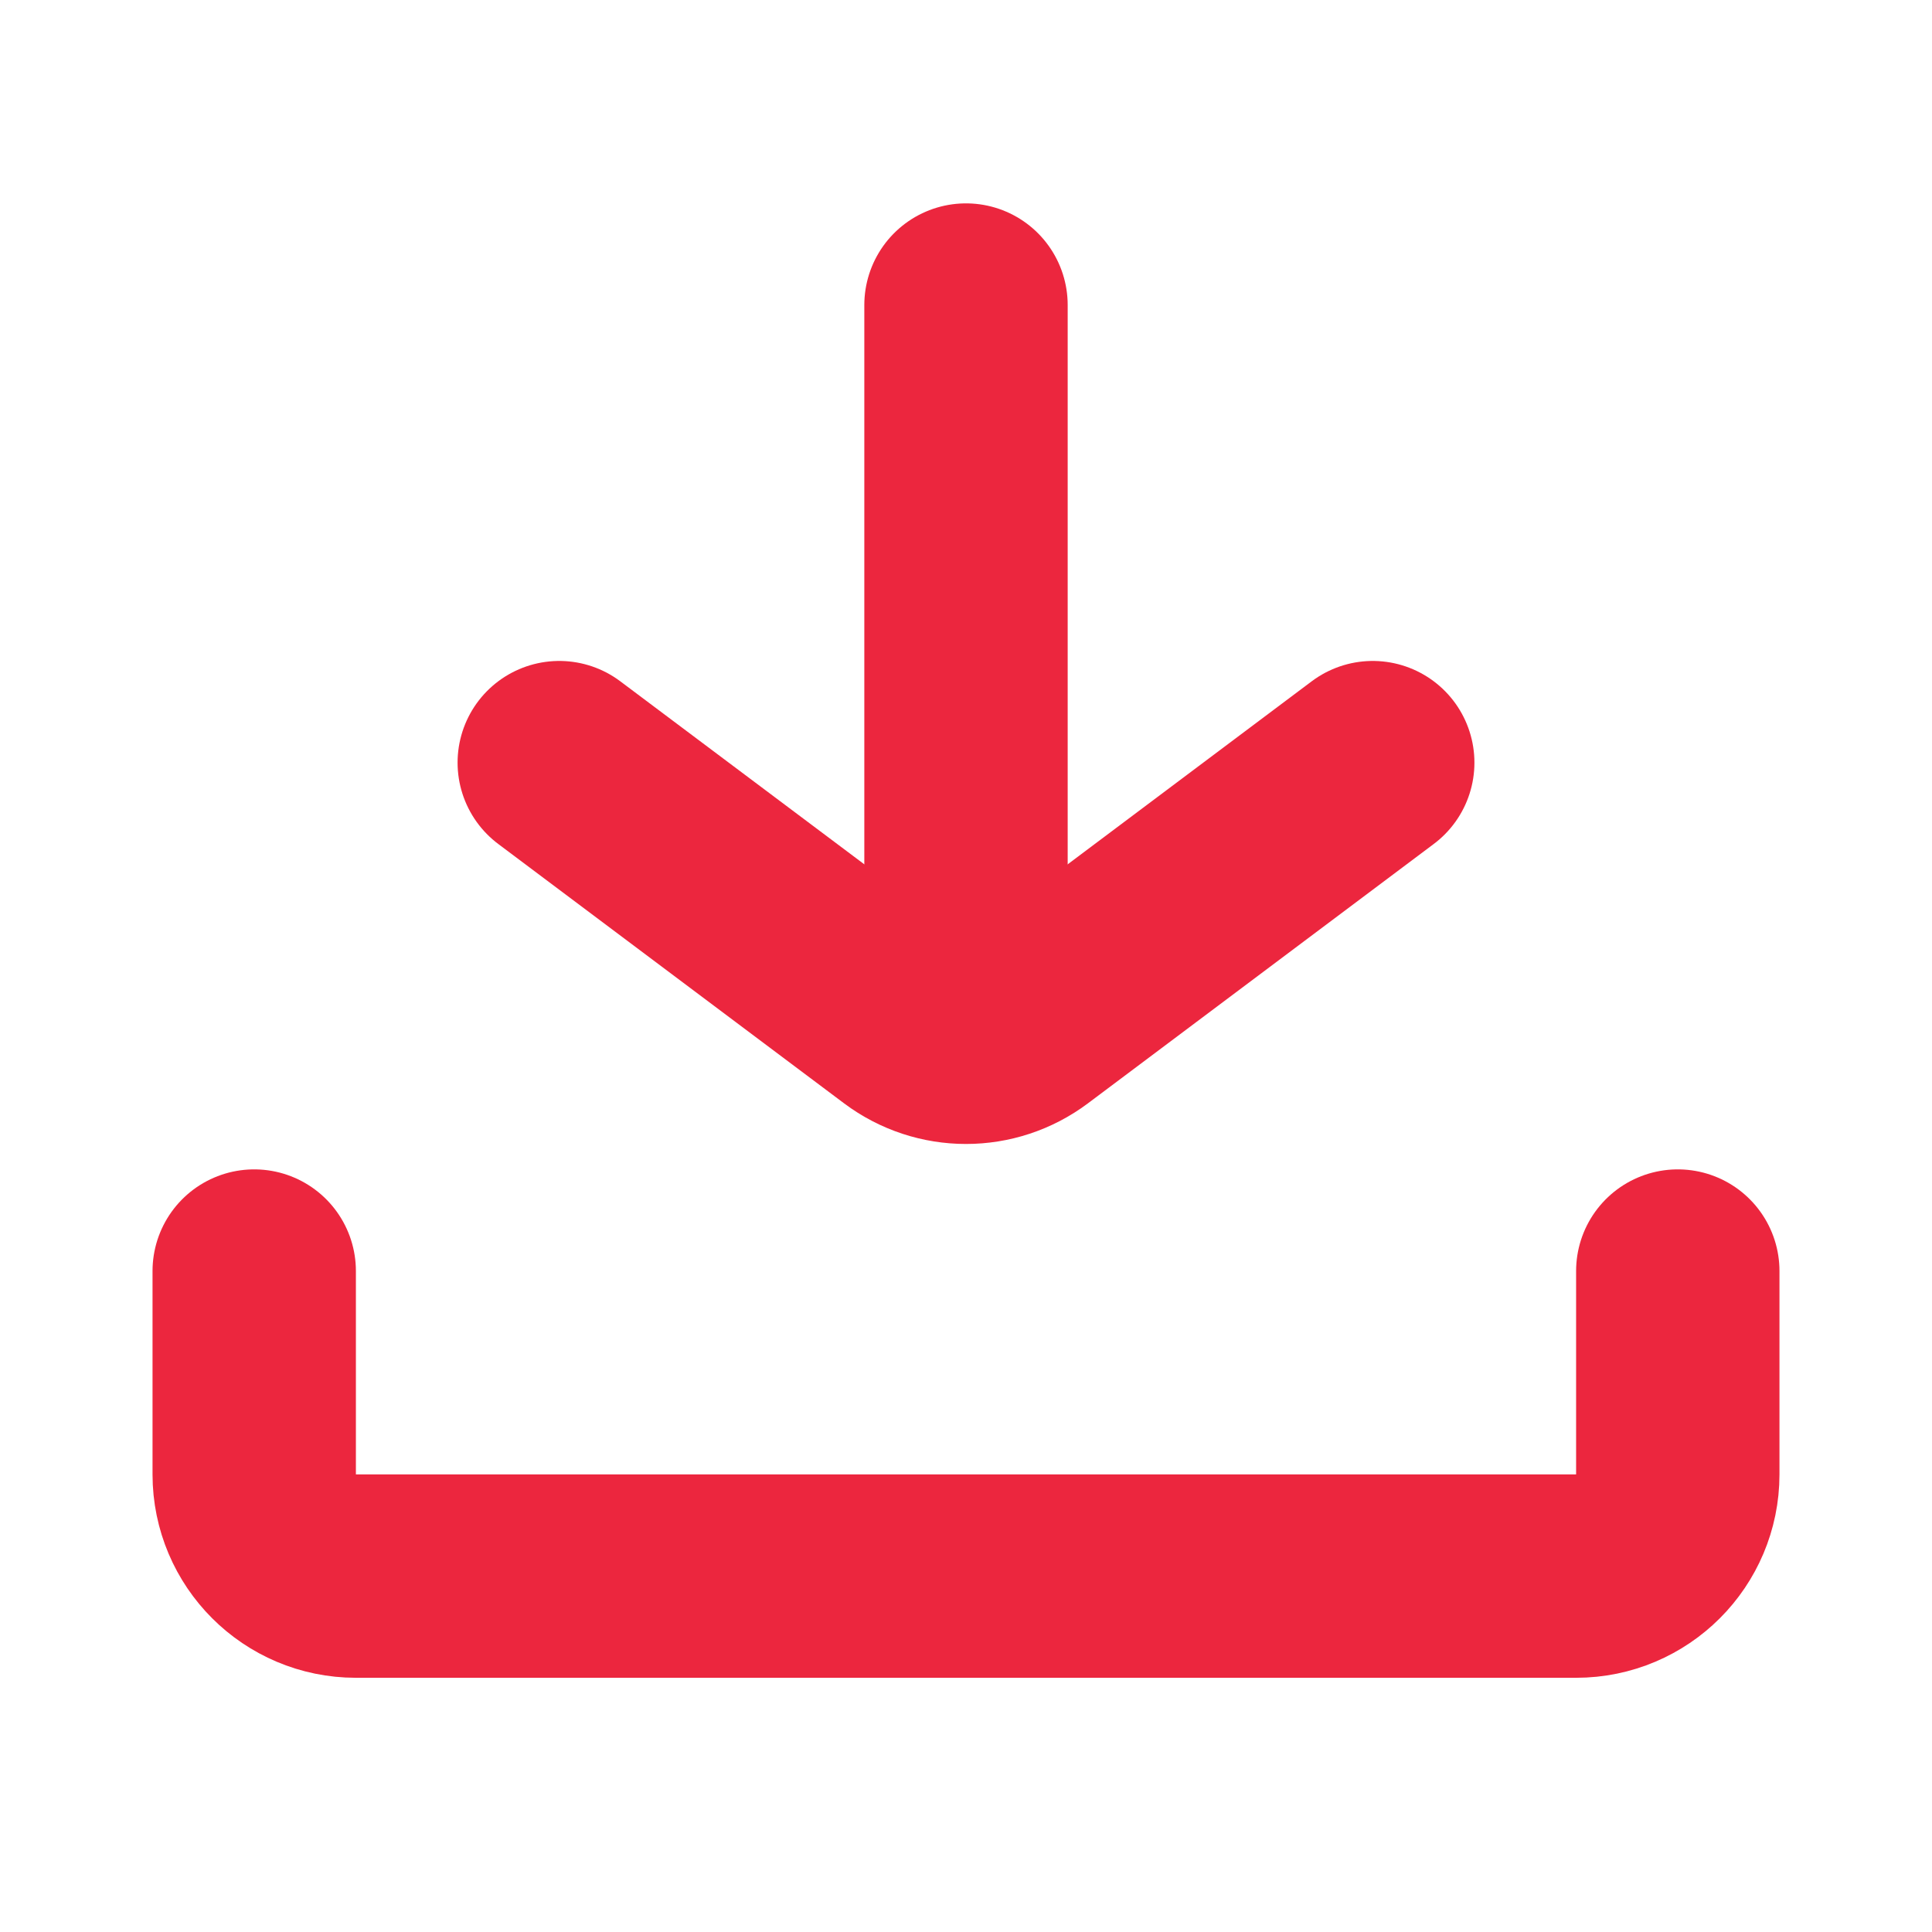
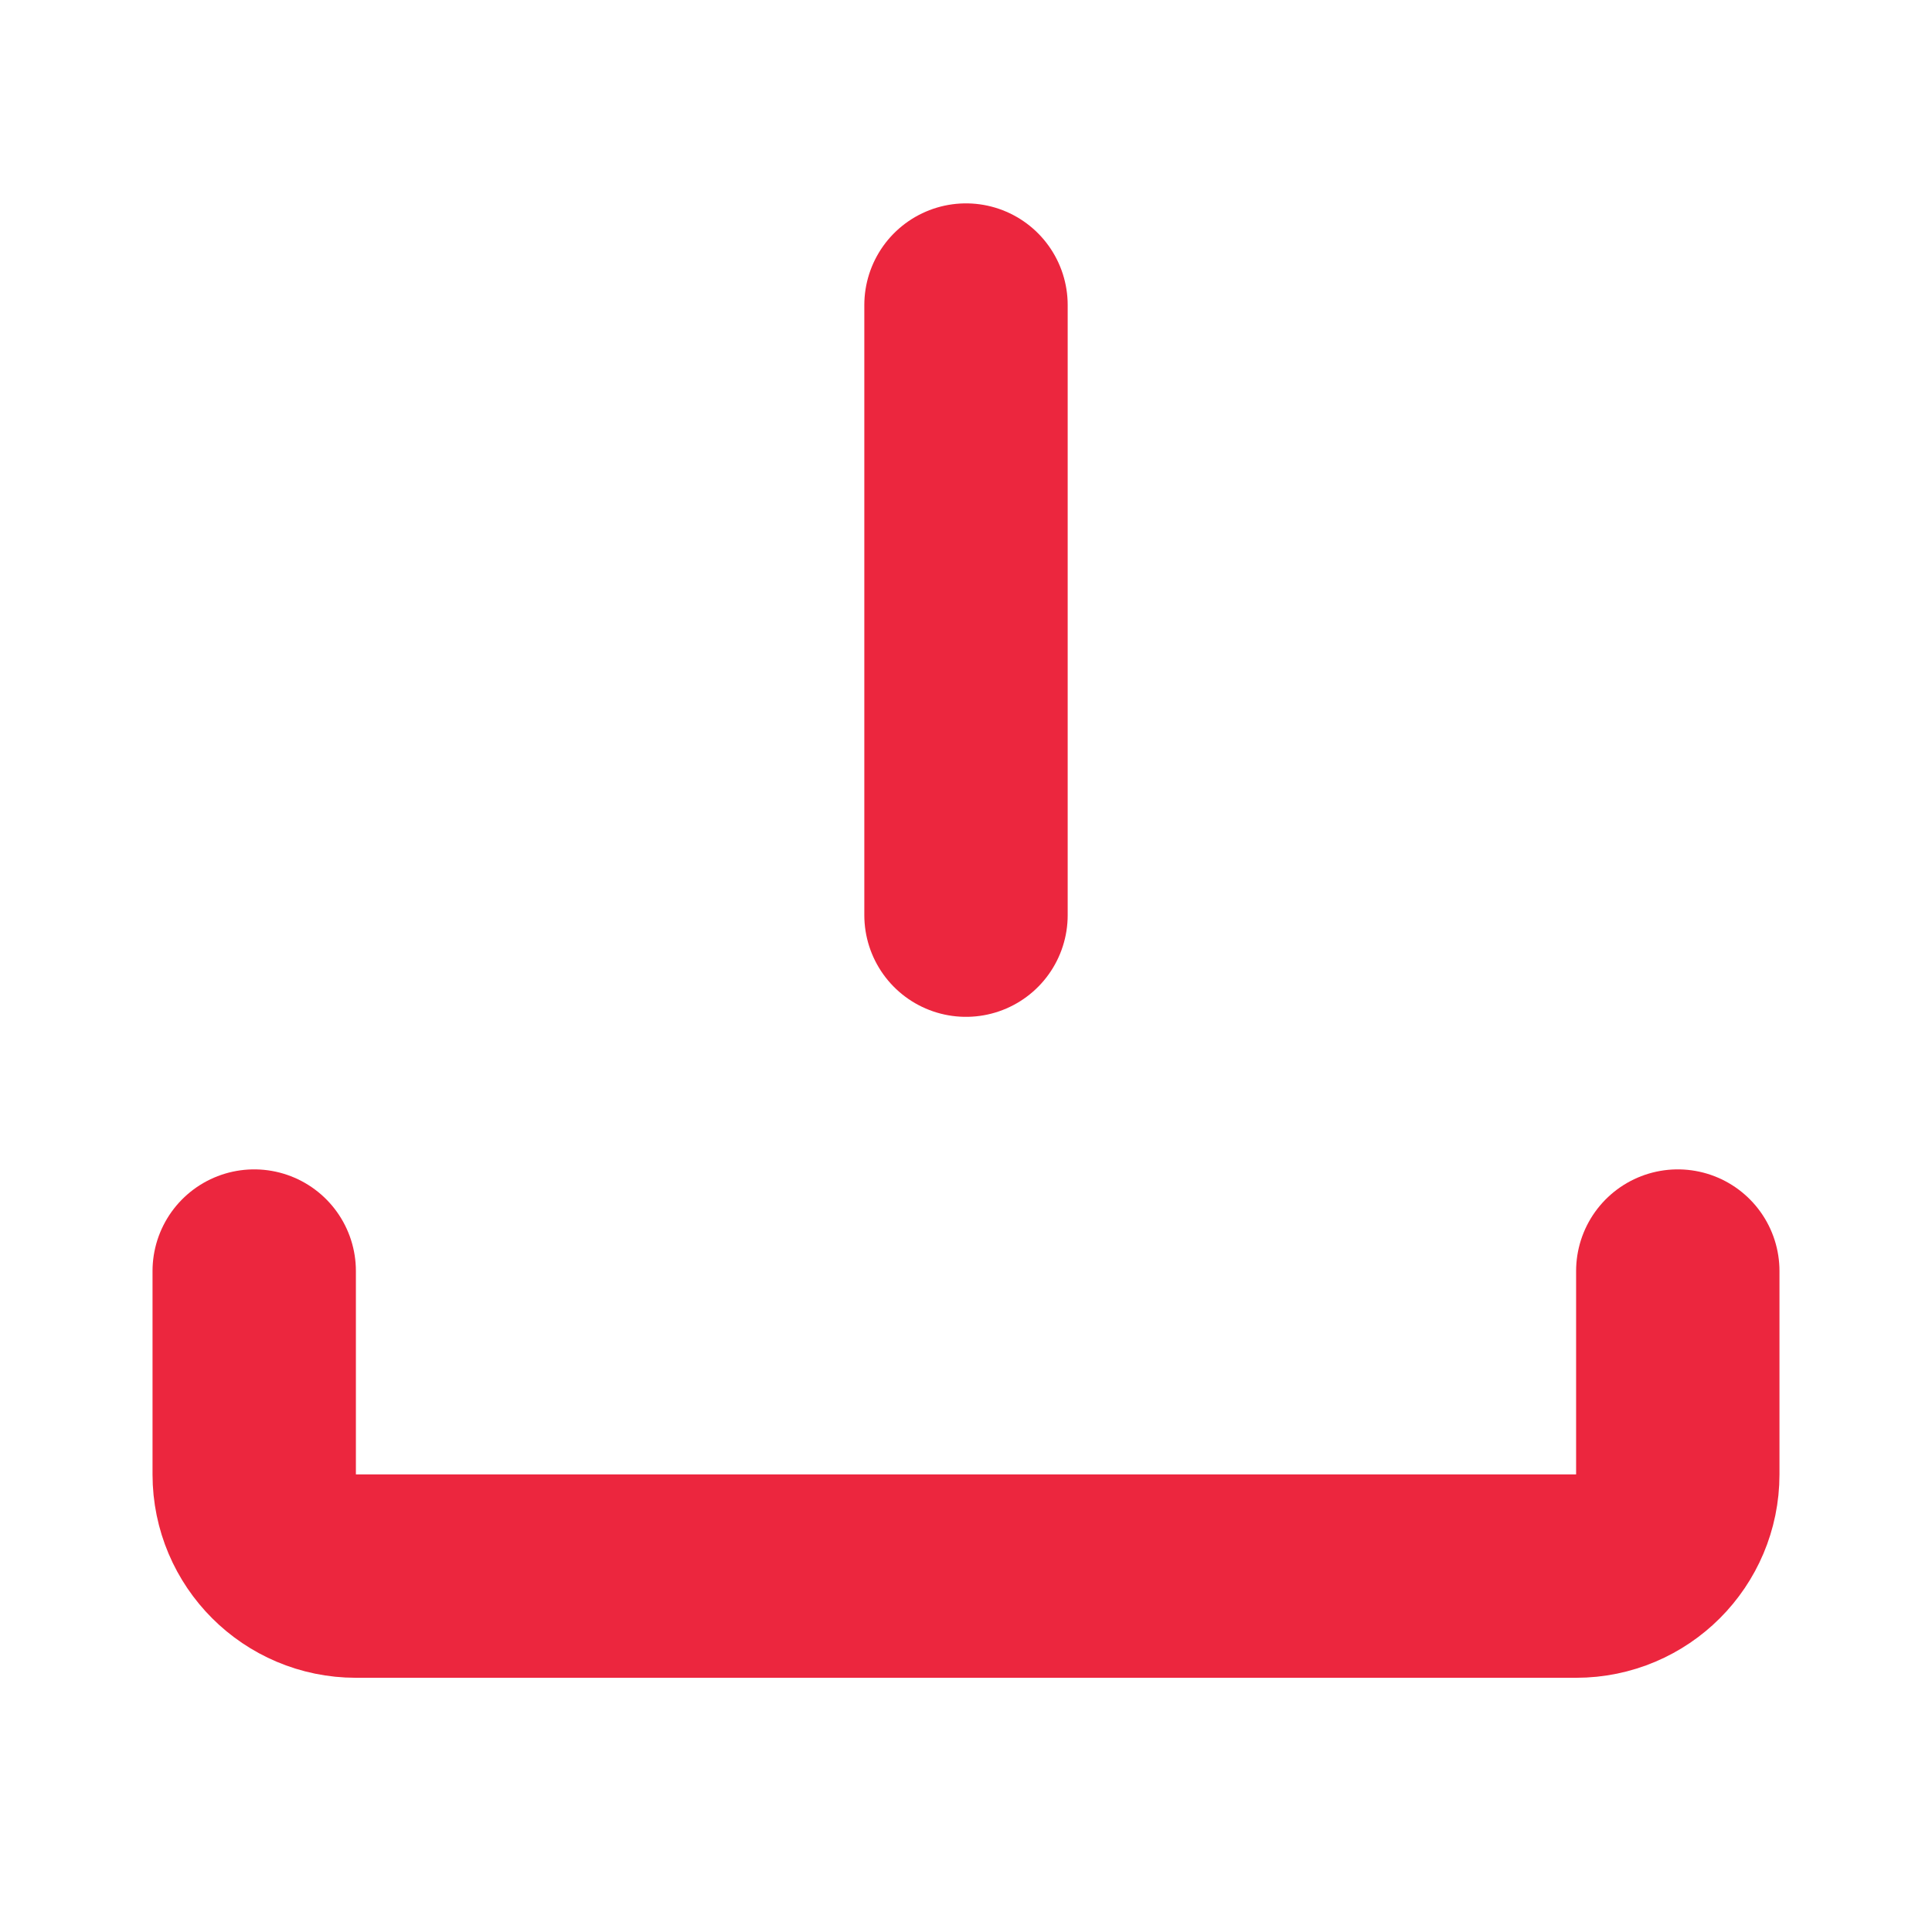
<svg xmlns="http://www.w3.org/2000/svg" width="19" height="19" viewBox="0 0 19 19" fill="none">
  <path d="M2.5 12.5V14.5C2.5 15.052 2.948 15.5 3.5 15.5H15.5C16.052 15.5 16.5 15.052 16.5 14.5V12.5" stroke="#EC263E" stroke-width="2" stroke-linecap="round" />
  <path d="M9.5 9V3" stroke="#EC263E" stroke-width="2" stroke-linecap="round" />
-   <path d="M5.5 7.5L8.9 10.05C9.256 10.317 9.744 10.317 10.1 10.05L13.5 7.5" stroke="#EC263E" stroke-width="2" stroke-linecap="round" />
</svg>